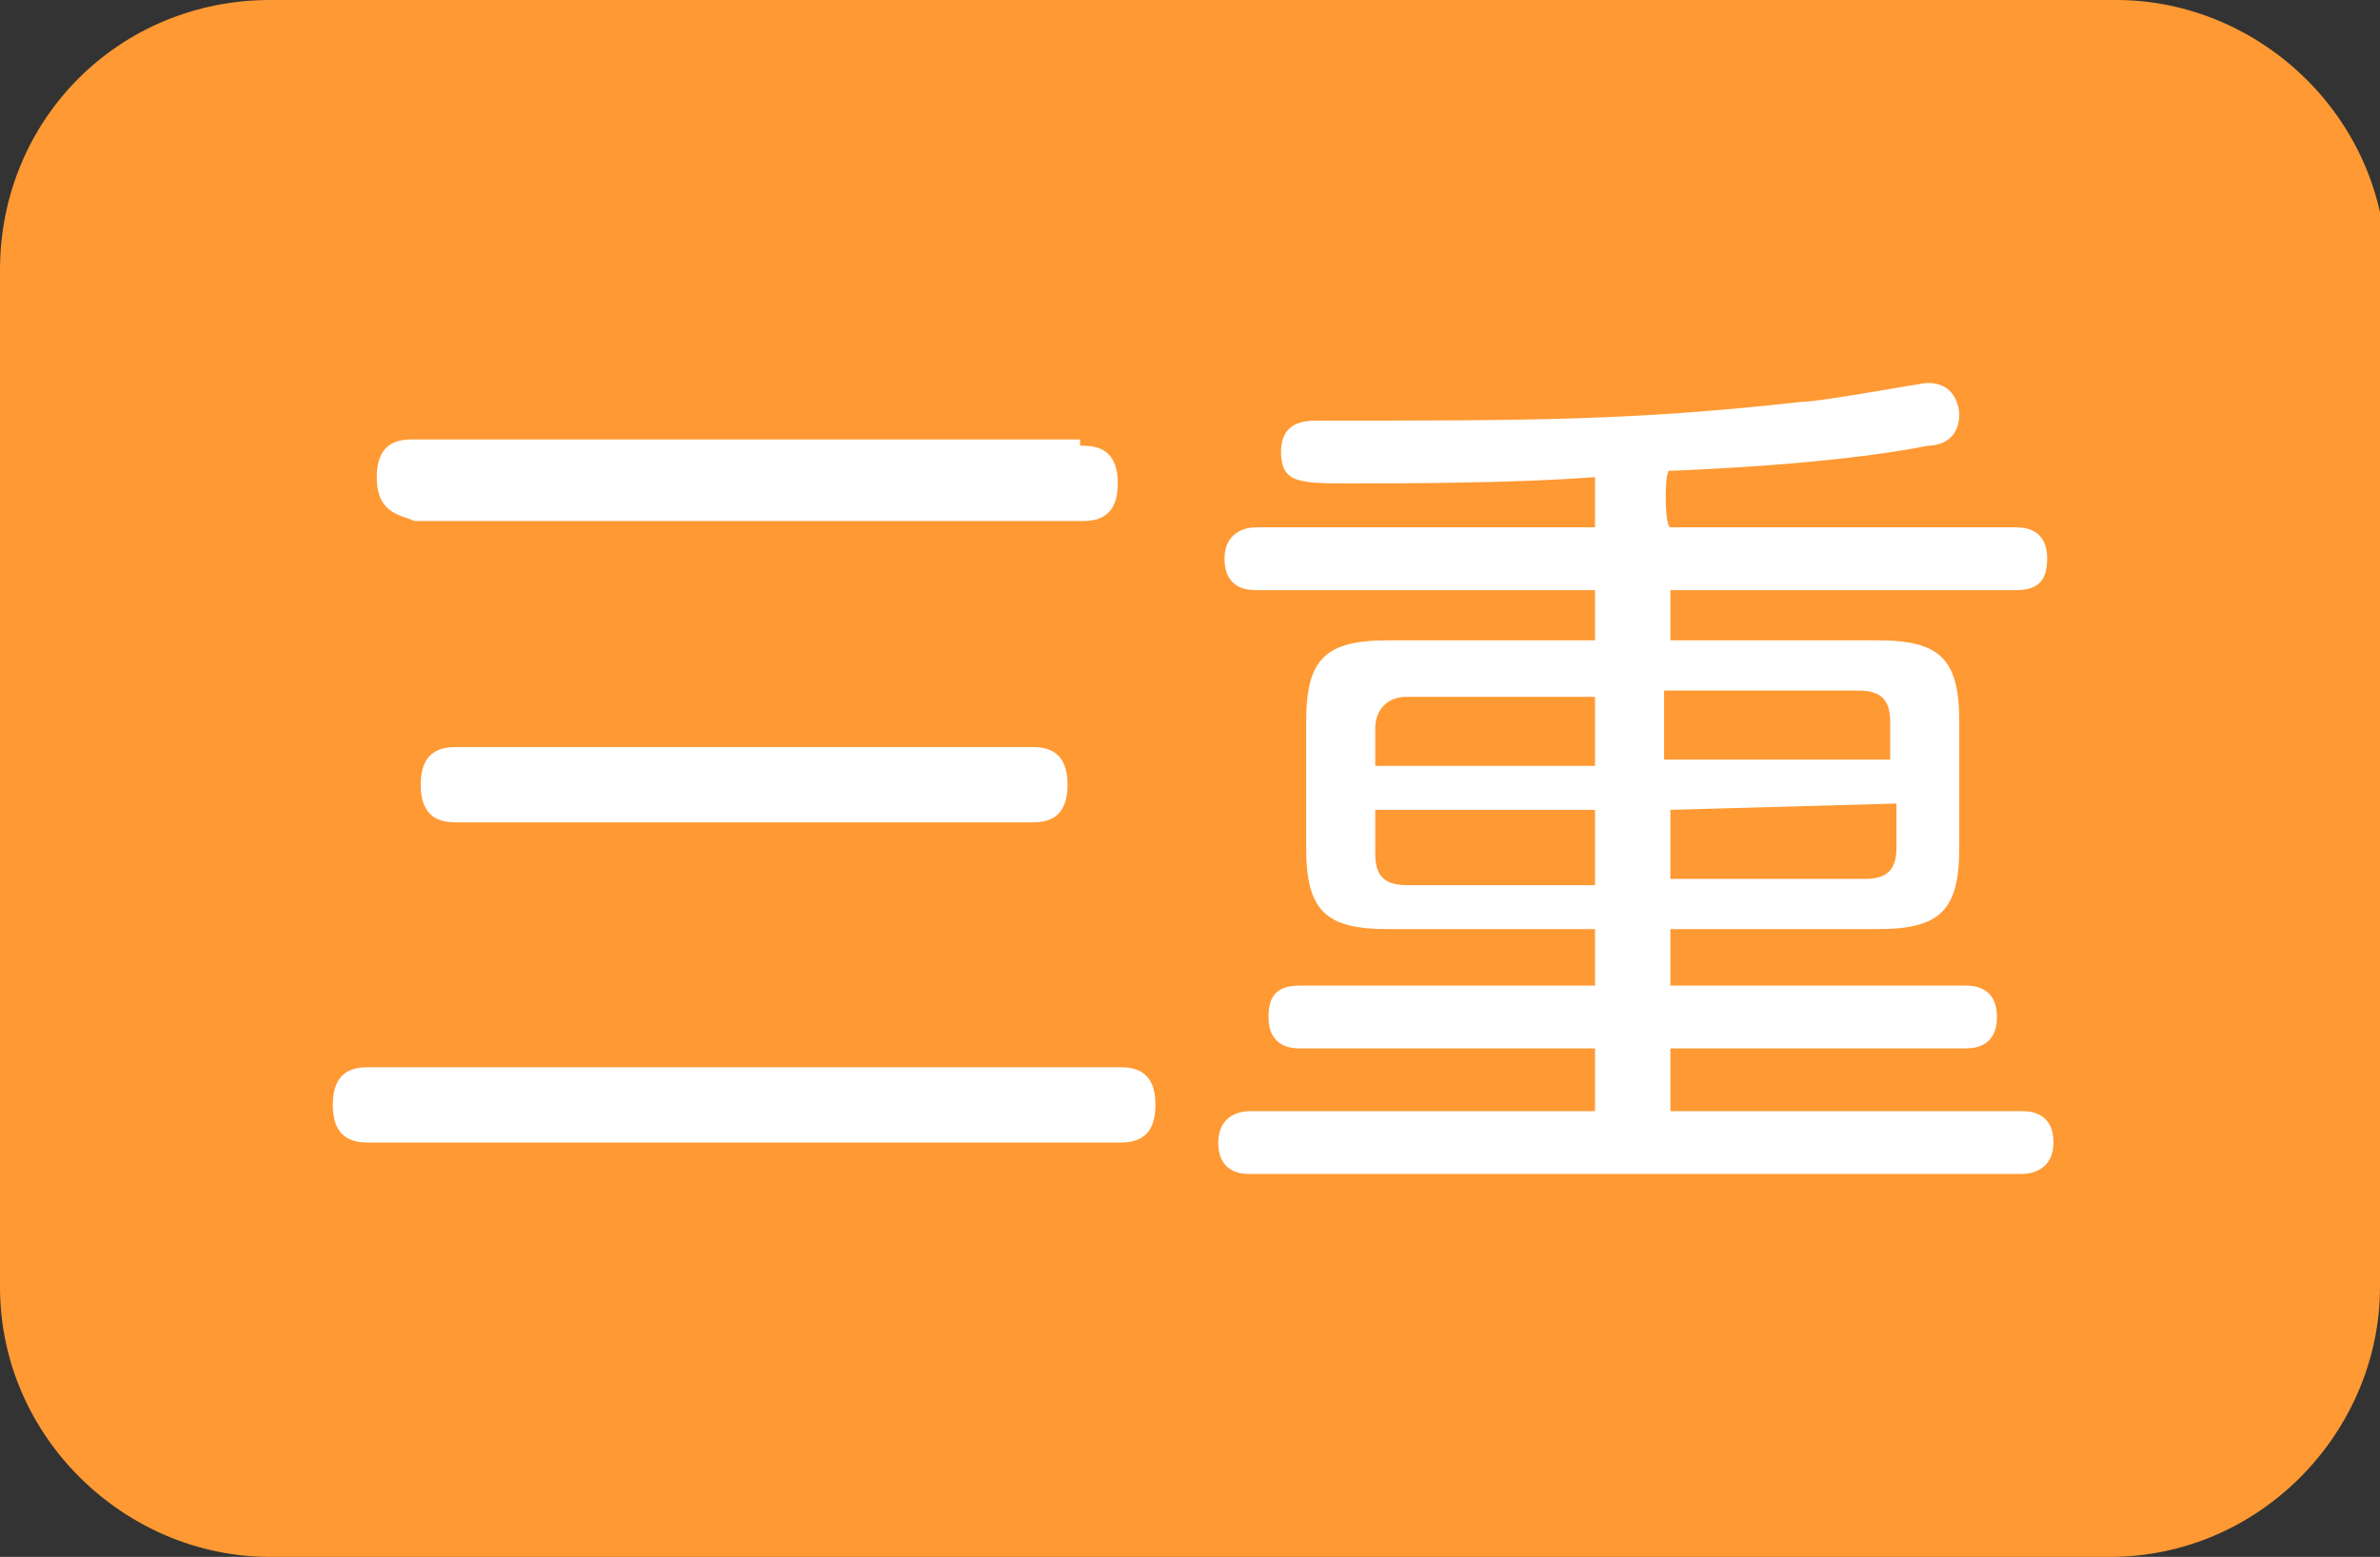
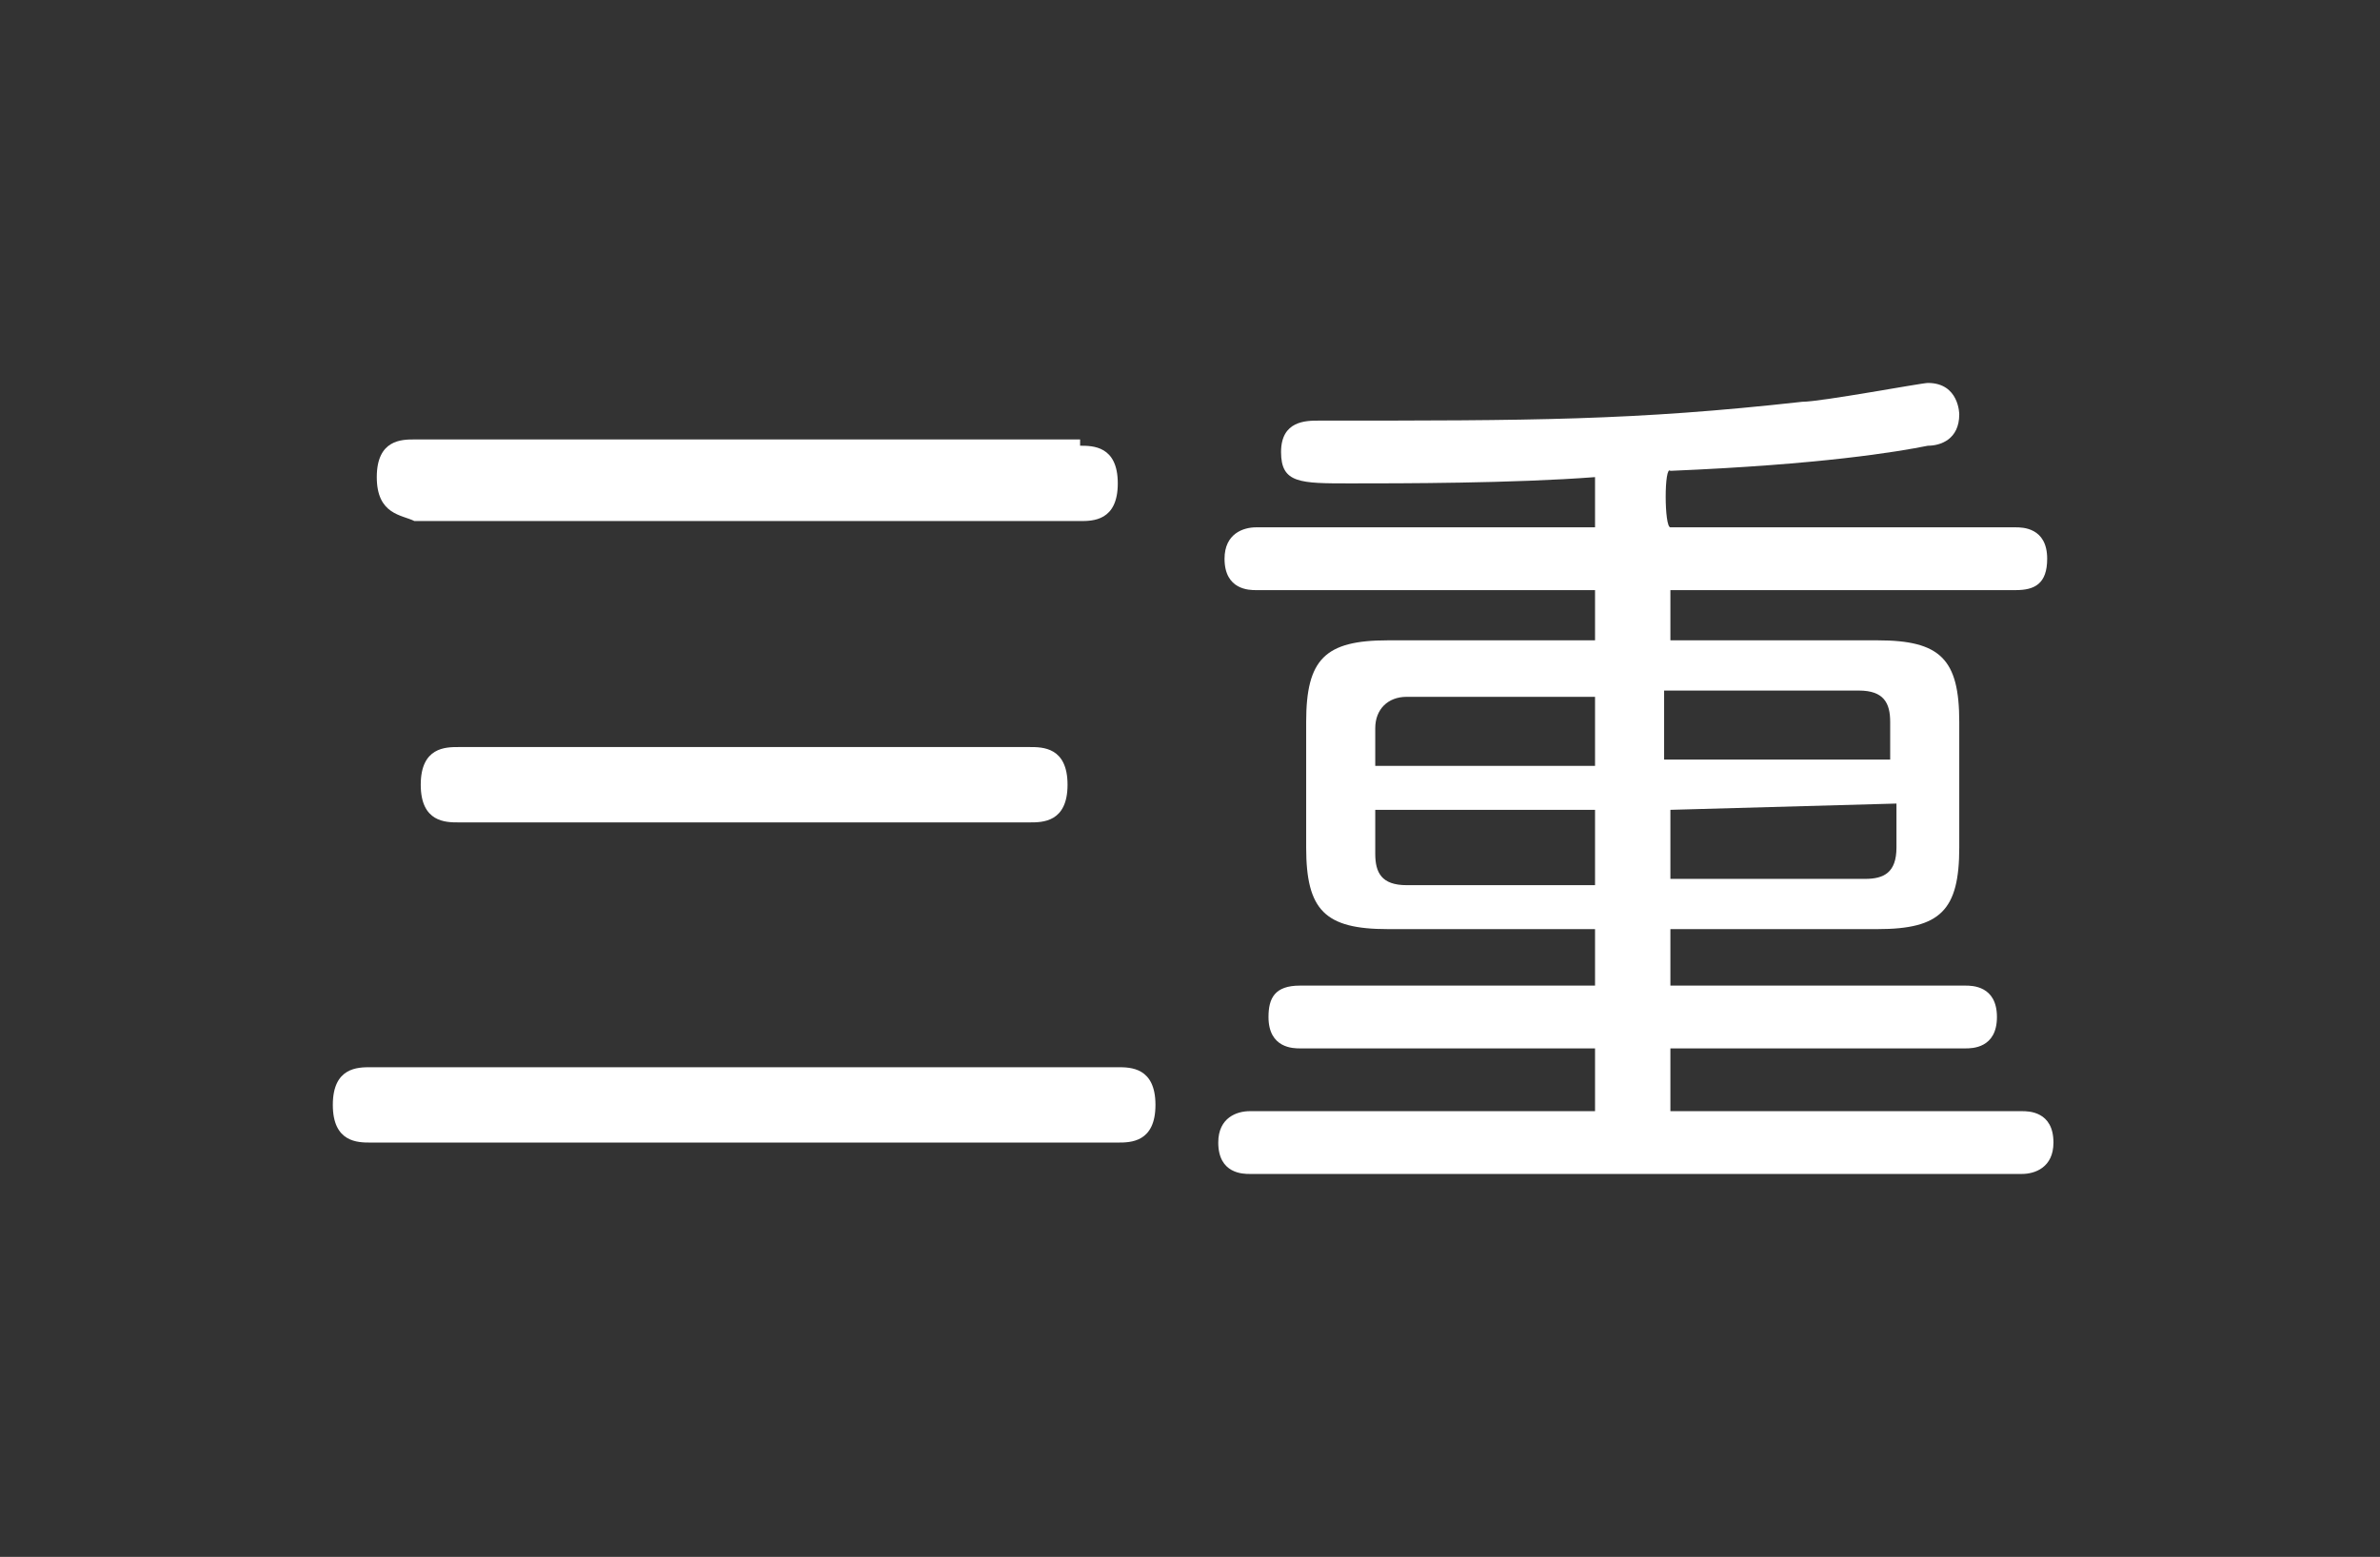
<svg xmlns="http://www.w3.org/2000/svg" version="1.1" id="レイヤー_1" x="0px" y="0px" width="37.9px" height="24.8px" viewBox="0 0 37.9 24.8" style="enable-background:new 0 0 37.9 24.8;" xml:space="preserve">
  <rect x="0" y="0" width="37.9" height="24.8" fill="#333333" stroke="none" />
  <style type="text/css">
	.st0{fill:#FF9933;}
	.st1{fill:#FFFFFF;}
</style>
  <g>
-     <path class="st0" d="M37.9,20.5c0,2.3-1.9,4.3-4.3,4.3H4.3C2,24.8,0,22.9,0,20.5V4.3C0,1.9,1.9,0,4.3,0h29.4C36,0,38,1.9,38,4.3   L37.9,20.5L37.9,20.5z" />
-   </g>
+     </g>
  <g>
    <path class="st1" d="M17.8,17c0.2,0,0.6,0,0.6,0.6s-0.4,0.6-0.6,0.6H5.9c-0.2,0-0.6,0-0.6-0.6S5.7,17,5.9,17H17.8z M17.2,7.1   c0.2,0,0.6,0,0.6,0.6c0,0.6-0.4,0.6-0.6,0.6H6.6C6.4,8.2,6,8.2,6,7.6c0-0.6,0.4-0.6,0.6-0.6H17.2z M16.4,11.9c0.2,0,0.6,0,0.6,0.6   s-0.4,0.6-0.6,0.6H7.3c-0.2,0-0.6,0-0.6-0.6s0.4-0.6,0.6-0.6H16.4z" />
    <path class="st1" d="M26.6,8.4h5.5c0.1,0,0.5,0,0.5,0.5c0,0.4-0.2,0.5-0.5,0.5h-5.5v0.8h3.3c1,0,1.3,0.3,1.3,1.3v2   c0,1-0.3,1.3-1.3,1.3h-3.3v0.9h4.7c0.1,0,0.5,0,0.5,0.5s-0.4,0.5-0.5,0.5h-4.7v1h5.6c0.1,0,0.5,0,0.5,0.5c0,0.4-0.3,0.5-0.5,0.5   H19.9c-0.1,0-0.5,0-0.5-0.5c0-0.4,0.3-0.5,0.5-0.5h5.5v-1h-4.7c-0.1,0-0.5,0-0.5-0.5c0-0.3,0.1-0.5,0.5-0.5h4.7v-0.9h-3.3   c-1,0-1.3-0.3-1.3-1.3v-2c0-1,0.3-1.3,1.3-1.3h3.3V9.4H20c-0.1,0-0.5,0-0.5-0.5c0-0.4,0.3-0.5,0.5-0.5h5.4V7.6   c-1.3,0.1-3.1,0.1-3.9,0.1s-1.1,0-1.1-0.5s0.4-0.5,0.6-0.5c3.4,0,5,0,7.7-0.3c0.3,0,1.9-0.3,2-0.3c0.5,0,0.5,0.5,0.5,0.5   c0,0.4-0.3,0.5-0.5,0.5c-0.5,0.1-1.7,0.3-4.1,0.4C26.5,7.4,26.5,8.4,26.6,8.4z M25.4,12.1v-1h-3c-0.3,0-0.5,0.2-0.5,0.5v0.6h3.5   V12.1z M25.4,12.9h-3.5v0.7c0,0.3,0.1,0.5,0.5,0.5h3V12.9z M26.6,12.1h3.5v-0.6c0-0.3-0.1-0.5-0.5-0.5h-3.1v1.1H26.6z M26.6,12.9   v1.1h3.1c0.3,0,0.5-0.1,0.5-0.5v-0.7L26.6,12.9L26.6,12.9z" />
  </g>
</svg>